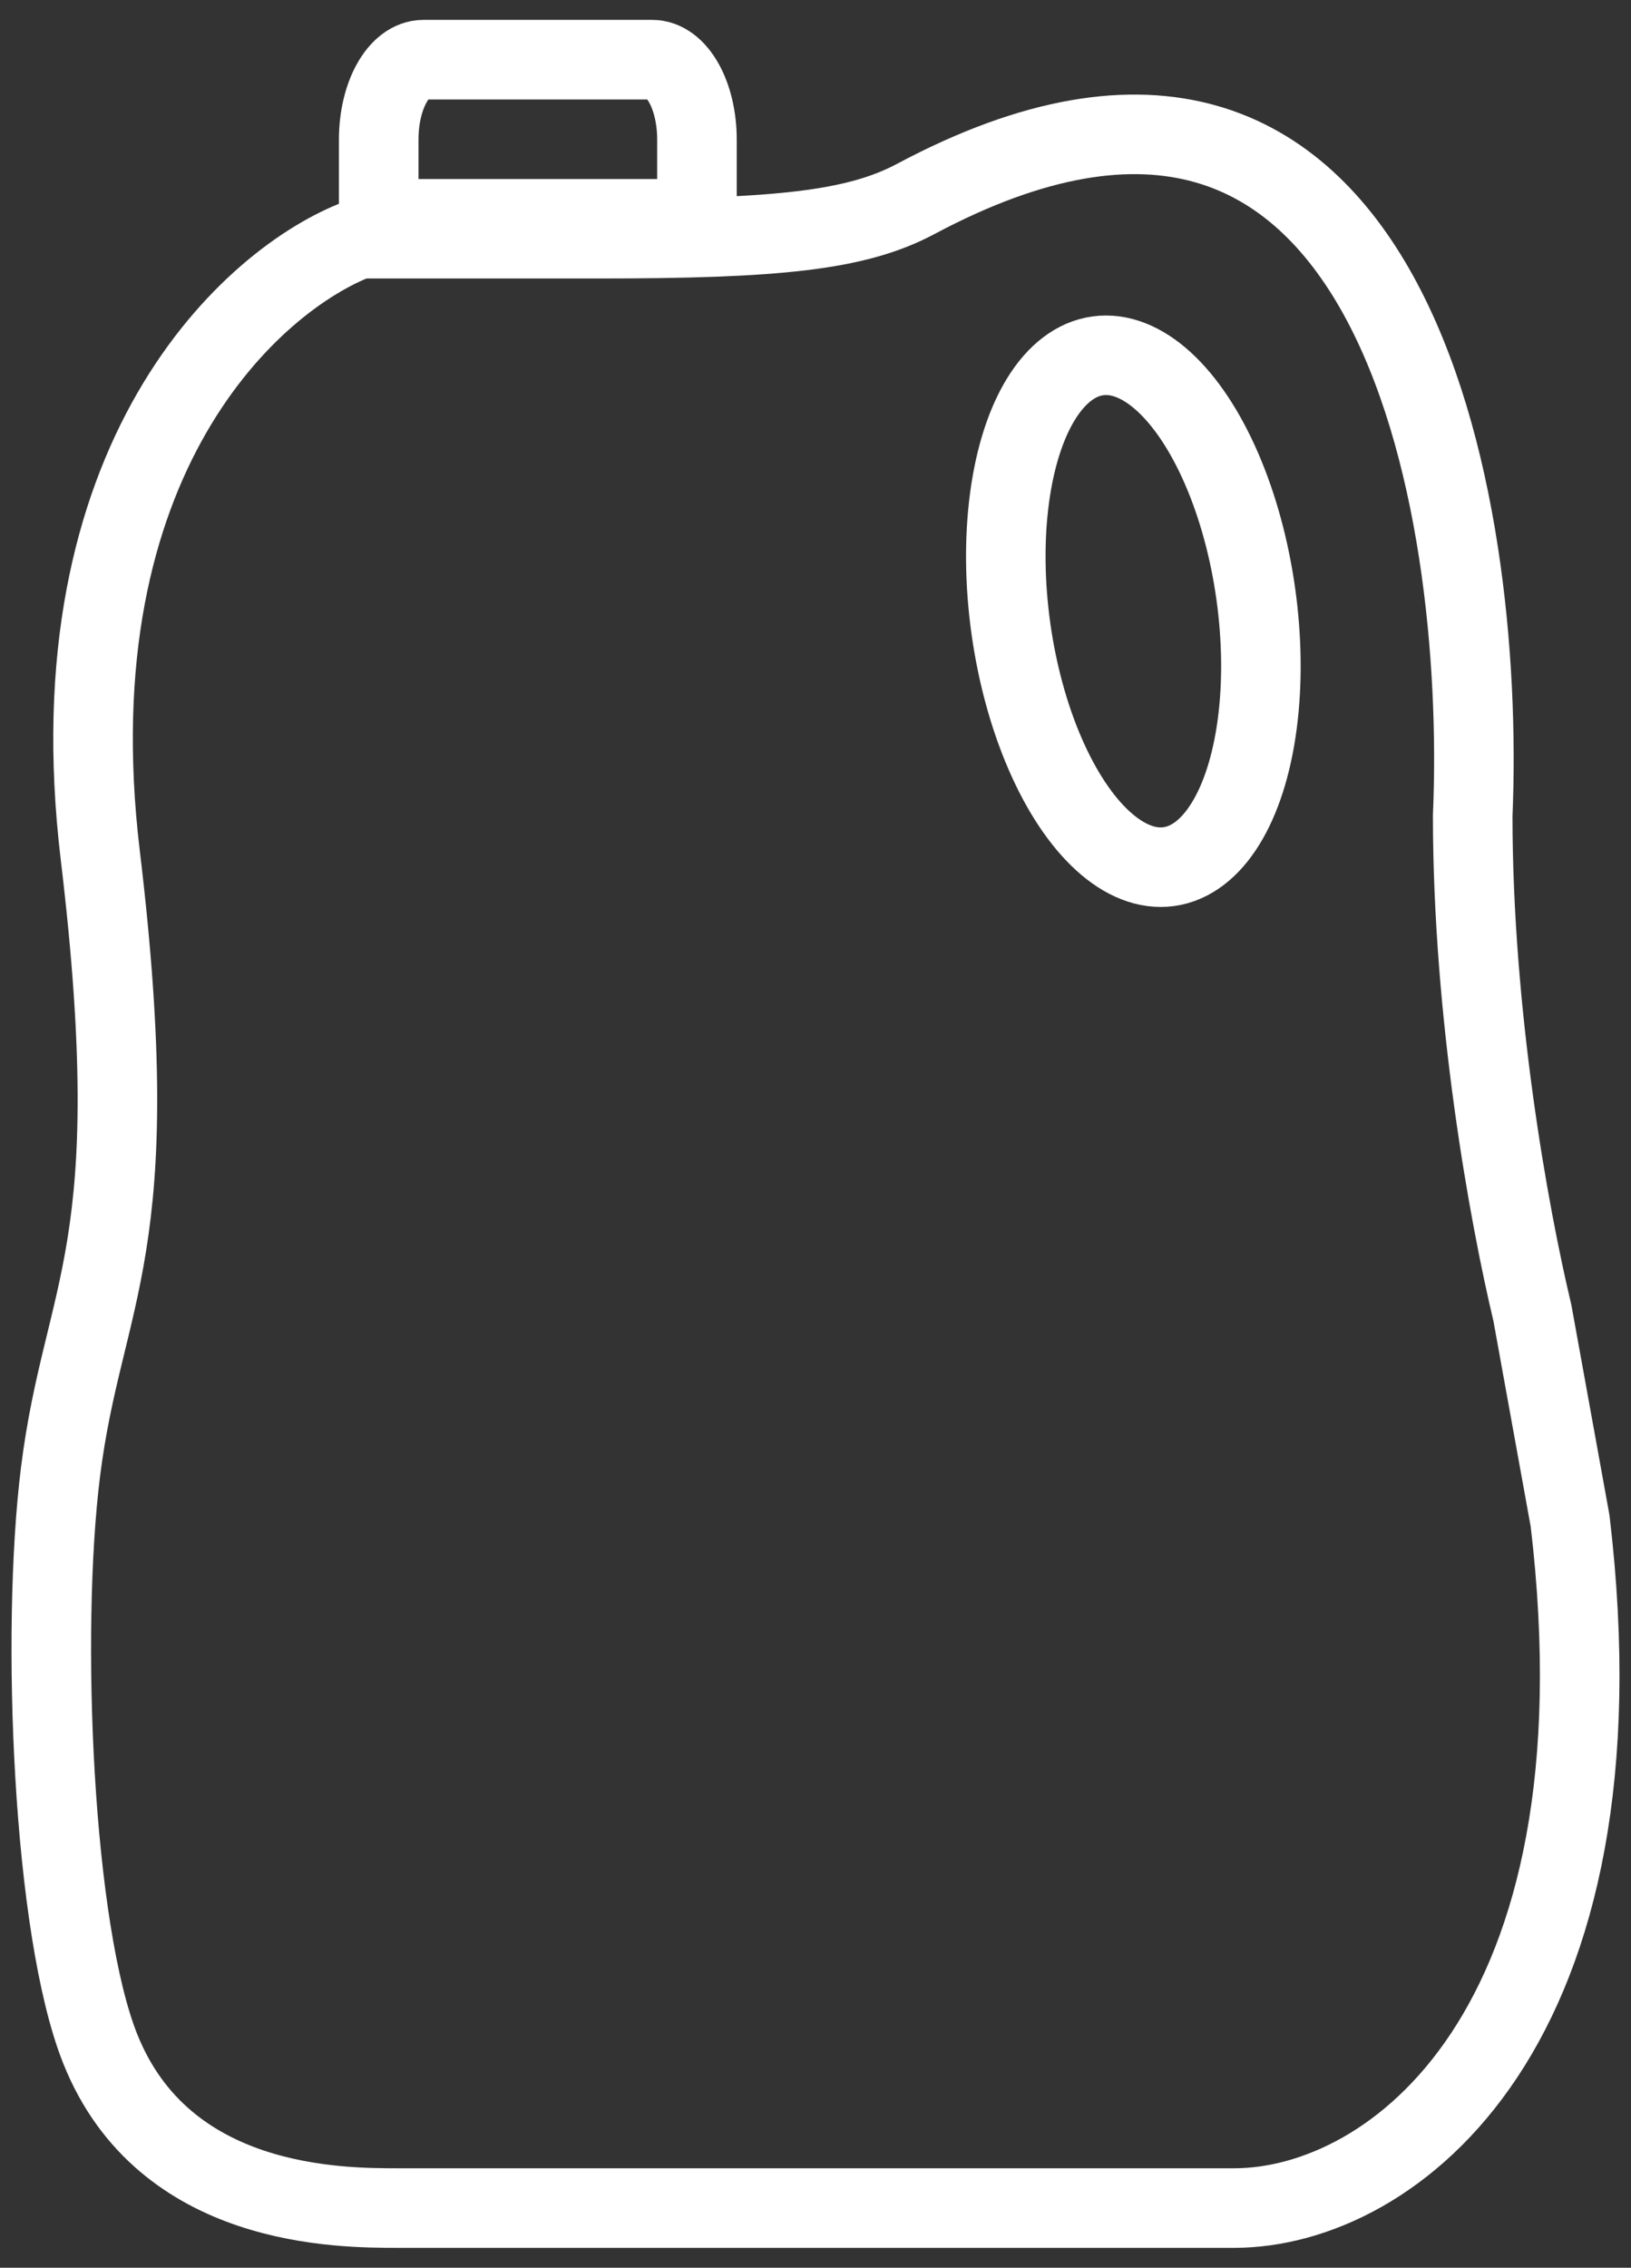
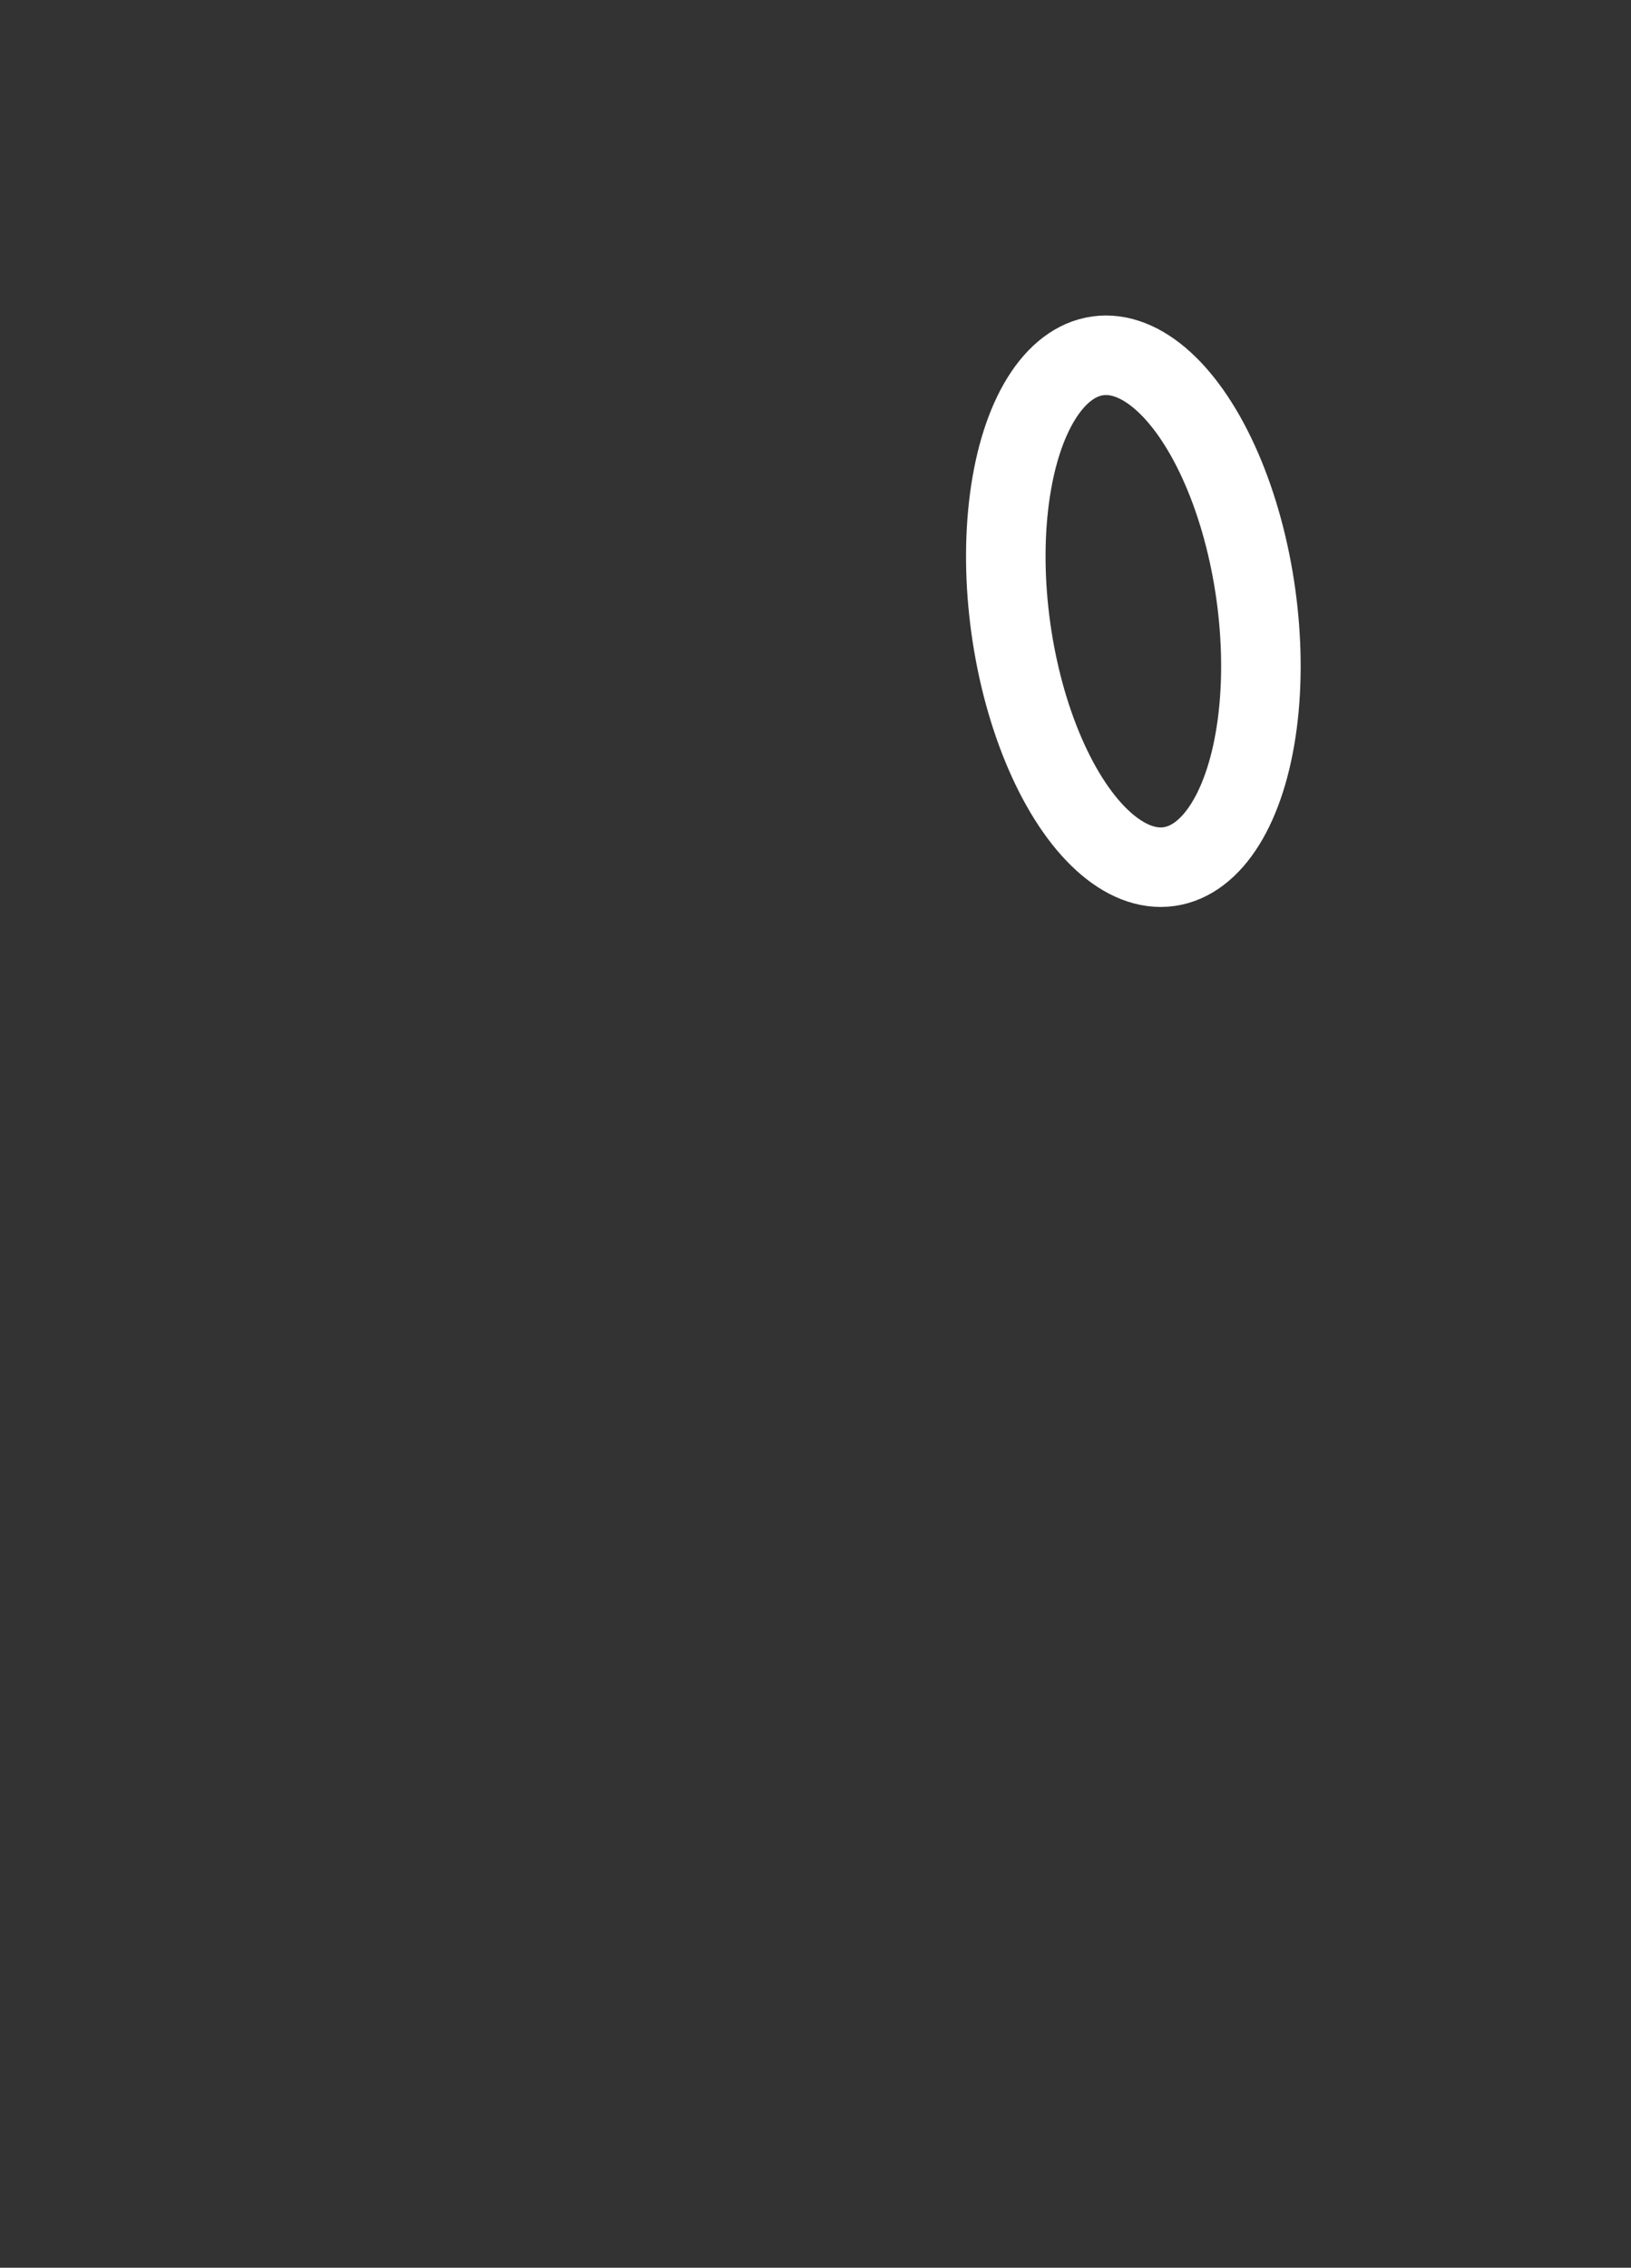
<svg xmlns="http://www.w3.org/2000/svg" version="1.1" id="Layer_1" x="0px" y="0px" width="41px" height="57px" viewBox="0 0 41 57" enable-background="new 0 0 41 57" xml:space="preserve">
  <rect x="0" y="0" width="41" height="57" fill="#333333" stroke="none" />
  <g>
-     <path fill="none" stroke="#FFFFFF" stroke-width="2" stroke-linecap="round" stroke-miterlimit="10" d="M17.516,5.5H9.52V3.507   c0-1.108,0.503-2.007,1.124-2.007h5.752c0.621,0,1.124,0.898,1.124,2.007V5.5H17.516z" />
-     <path fill="none" stroke="#FFFFFF" stroke-width="2" stroke-linecap="round" stroke-linejoin="round" d="M38.521,33   c-0.596-2.5-1.5-7.5-1.5-12.5c0.333-7.834-2-21.9-14-15.5c-1.5,0.8-3.5,1-8,1h-6c-2.667,1-7.7,5.5-6.5,15.5s-0.429,10.926-1,15.5   c-0.5,4-0.2,11.5,1,14.5c1.6,4,6,4,7.5,4h21c3.996,0,9.965-4.496,8.448-17.271L38.521,33z" />
    <ellipse transform="matrix(-0.138 -0.99 0.99 -0.138 17.225 45.693)" fill="none" stroke="#FFFFFF" stroke-width="2" cx="28.496" cy="15.351" rx="6.484" ry="3.11" />
  </g>
</svg>